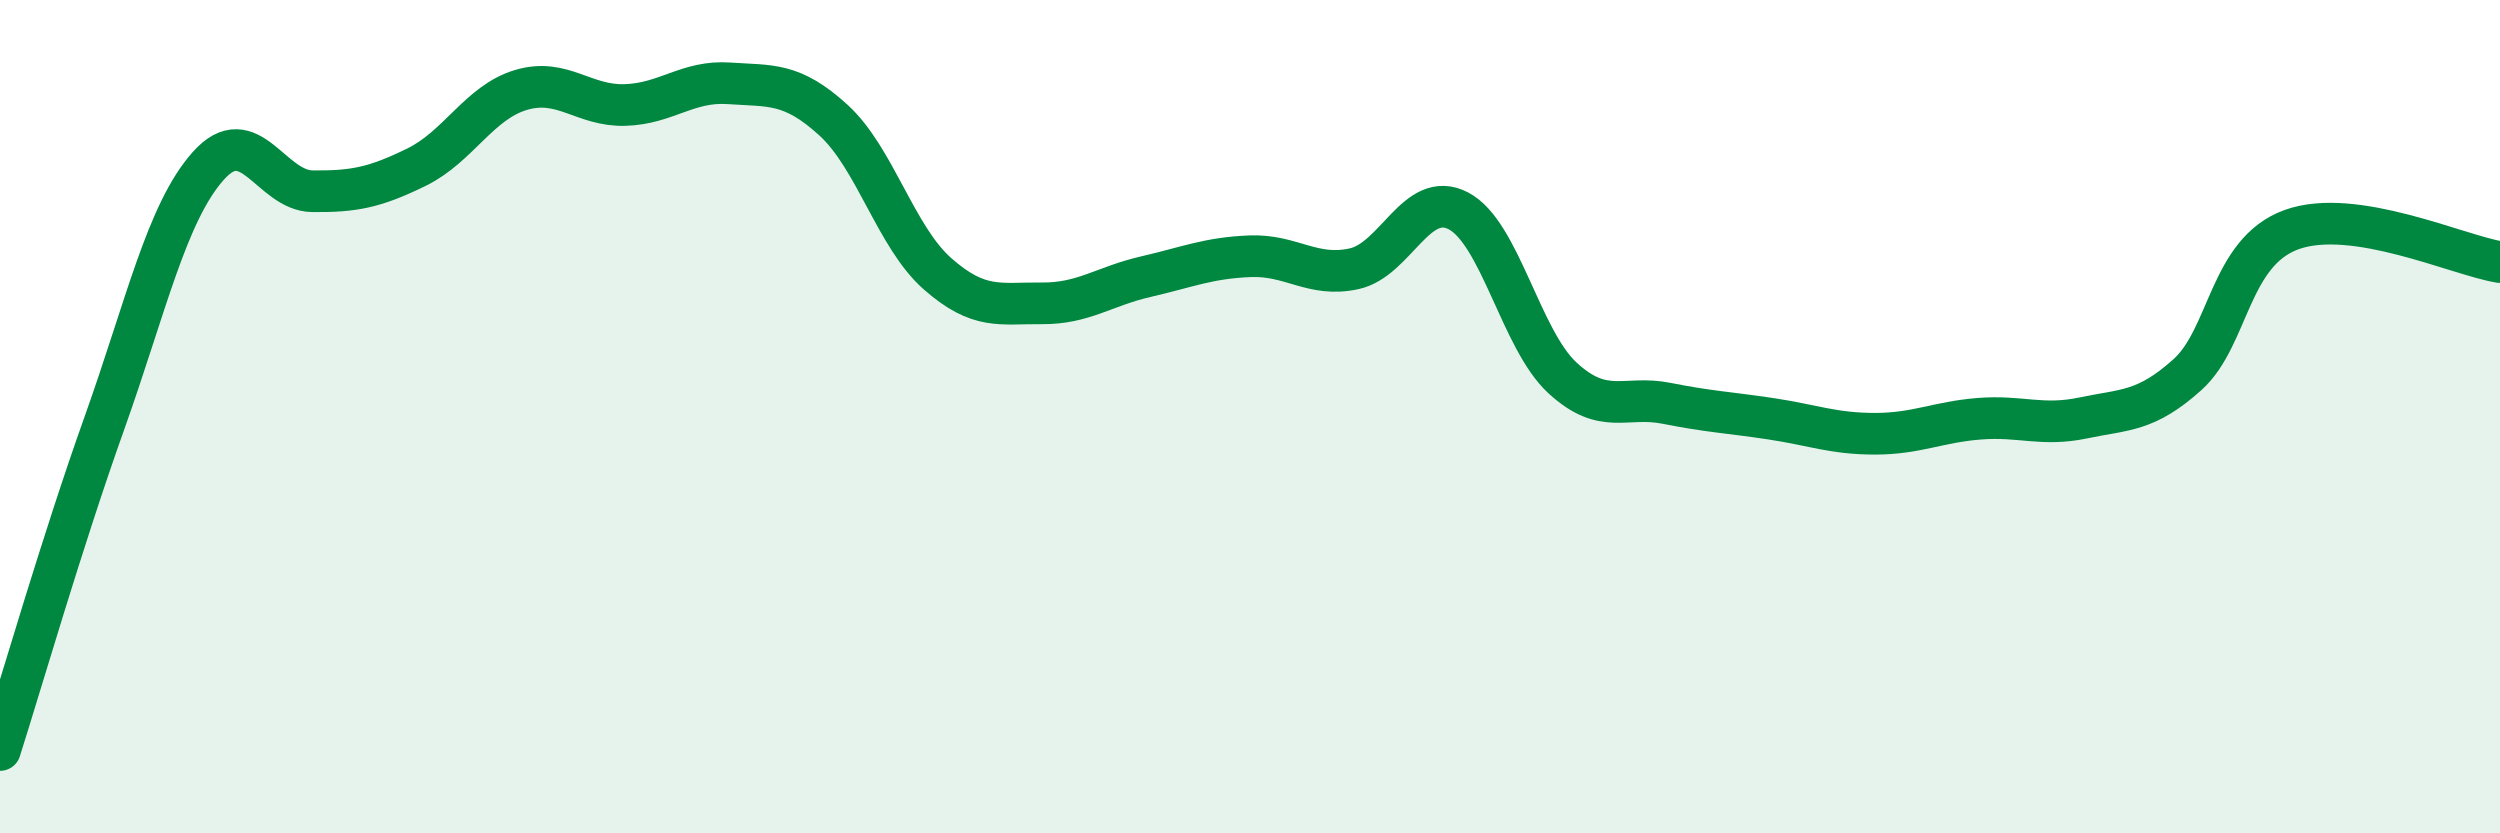
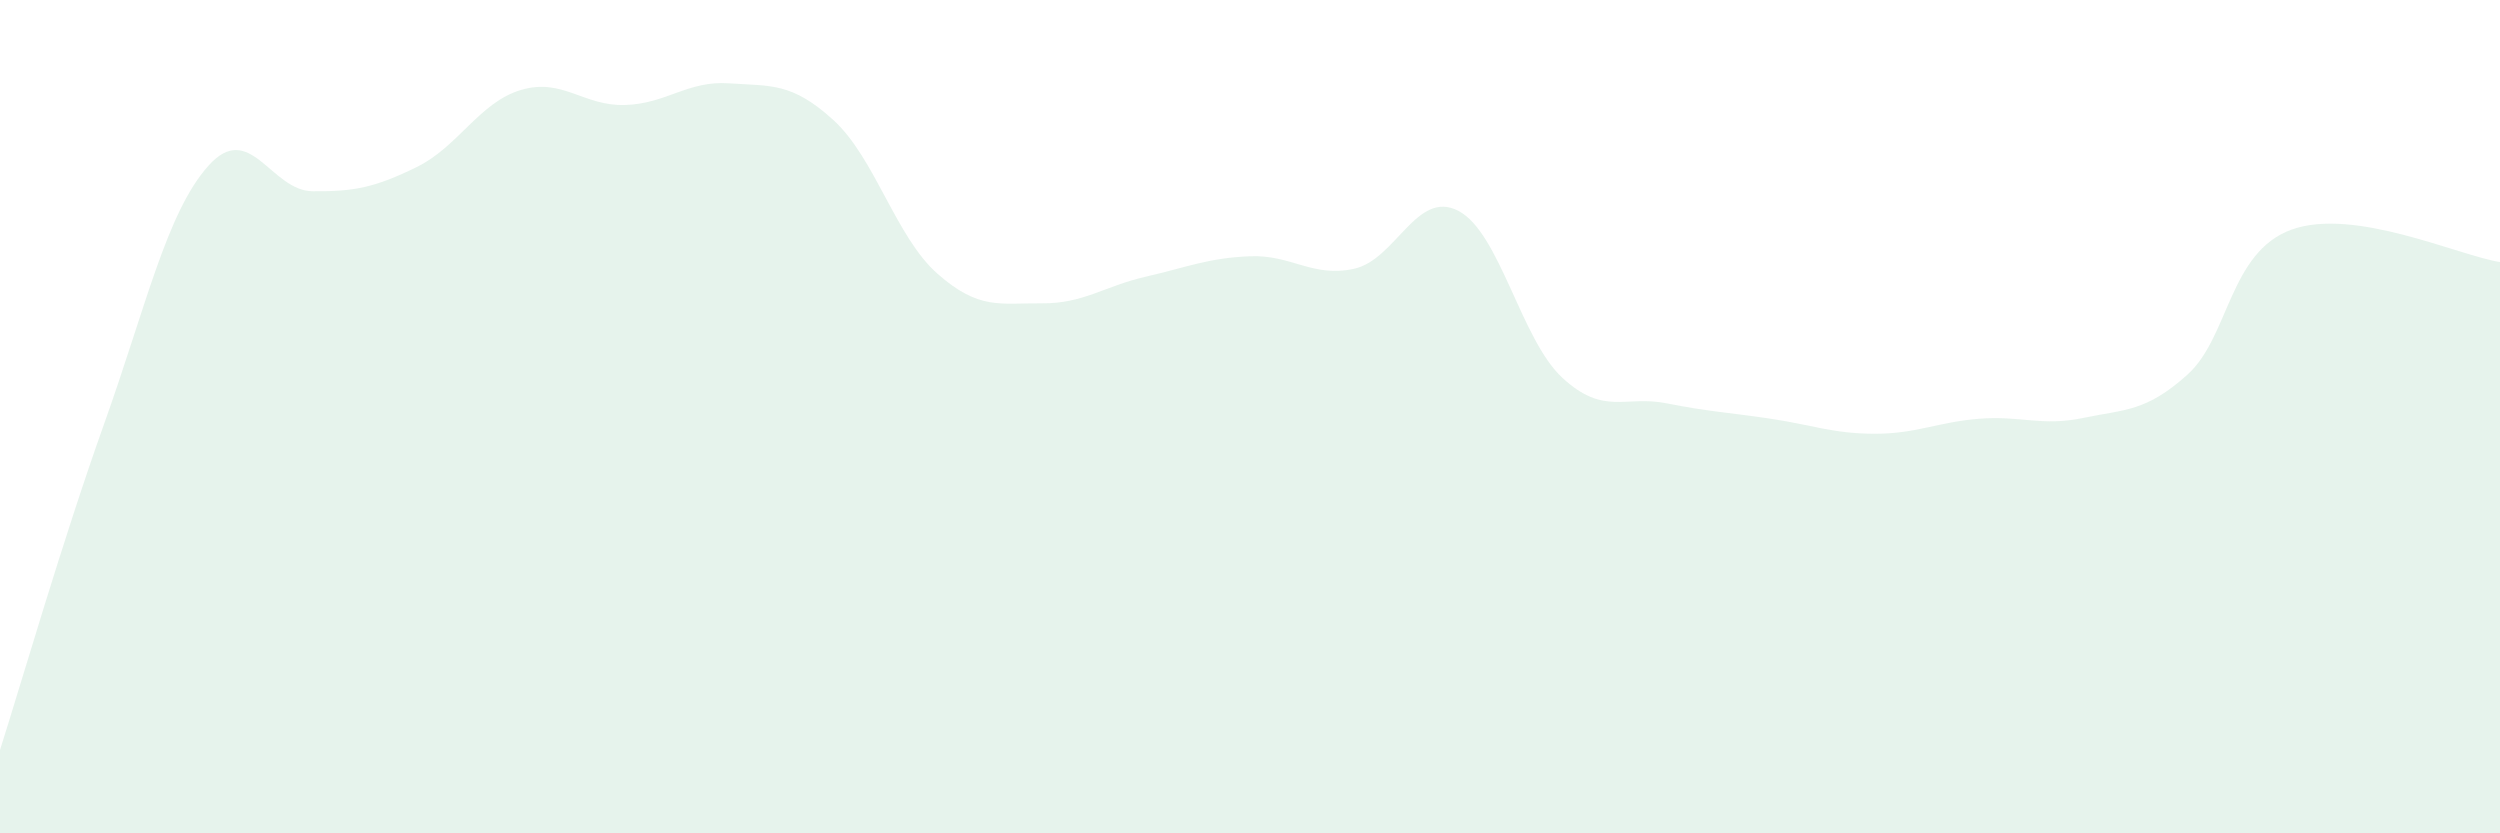
<svg xmlns="http://www.w3.org/2000/svg" width="60" height="20" viewBox="0 0 60 20">
  <path d="M 0,18 C 0.5,16.43 1.5,12.97 2.5,10.17 C 3.5,7.37 4,5.1 5,3.98 C 6,2.86 6.5,4.58 7.5,4.59 C 8.5,4.6 9,4.5 10,4.01 C 11,3.52 11.5,2.46 12.5,2.16 C 13.5,1.86 14,2.55 15,2.52 C 16,2.49 16.5,1.93 17.5,2 C 18.5,2.07 19,1.97 20,2.88 C 21,3.79 21.5,5.69 22.5,6.57 C 23.5,7.45 24,7.27 25,7.28 C 26,7.29 26.5,6.87 27.5,6.64 C 28.5,6.41 29,6.19 30,6.15 C 31,6.11 31.5,6.67 32.5,6.45 C 33.5,6.23 34,4.54 35,5.06 C 36,5.58 36.5,8.15 37.5,9.07 C 38.5,9.99 39,9.48 40,9.68 C 41,9.88 41.5,9.9 42.5,10.05 C 43.5,10.2 44,10.41 45,10.41 C 46,10.41 46.5,10.13 47.5,10.05 C 48.5,9.97 49,10.24 50,10.03 C 51,9.82 51.5,9.89 52.5,8.99 C 53.5,8.09 53.5,6.05 55,5.51 C 56.5,4.97 59,6.13 60,6.29L60 20L0 20Z" fill="#008740" opacity="0.1" stroke-linecap="round" stroke-linejoin="round" />
-   <path d="M 0,18 C 0.5,16.43 1.5,12.97 2.5,10.17 C 3.5,7.37 4,5.1 5,3.98 C 6,2.86 6.5,4.58 7.5,4.59 C 8.5,4.6 9,4.5 10,4.01 C 11,3.52 11.5,2.46 12.5,2.16 C 13.5,1.86 14,2.55 15,2.52 C 16,2.49 16.5,1.93 17.5,2 C 18.5,2.07 19,1.97 20,2.88 C 21,3.79 21.5,5.69 22.5,6.57 C 23.5,7.45 24,7.27 25,7.28 C 26,7.29 26.5,6.87 27.5,6.64 C 28.5,6.41 29,6.19 30,6.15 C 31,6.11 31.5,6.67 32.5,6.45 C 33.5,6.23 34,4.54 35,5.06 C 36,5.58 36.5,8.15 37.5,9.07 C 38.5,9.99 39,9.48 40,9.68 C 41,9.88 41.5,9.9 42.5,10.05 C 43.5,10.2 44,10.41 45,10.41 C 46,10.41 46.5,10.13 47.5,10.05 C 48.5,9.97 49,10.24 50,10.03 C 51,9.82 51.5,9.89 52.5,8.99 C 53.5,8.09 53.5,6.05 55,5.51 C 56.5,4.97 59,6.13 60,6.29" stroke="#008740" stroke-width="1" fill="none" stroke-linecap="round" stroke-linejoin="round" />
</svg>